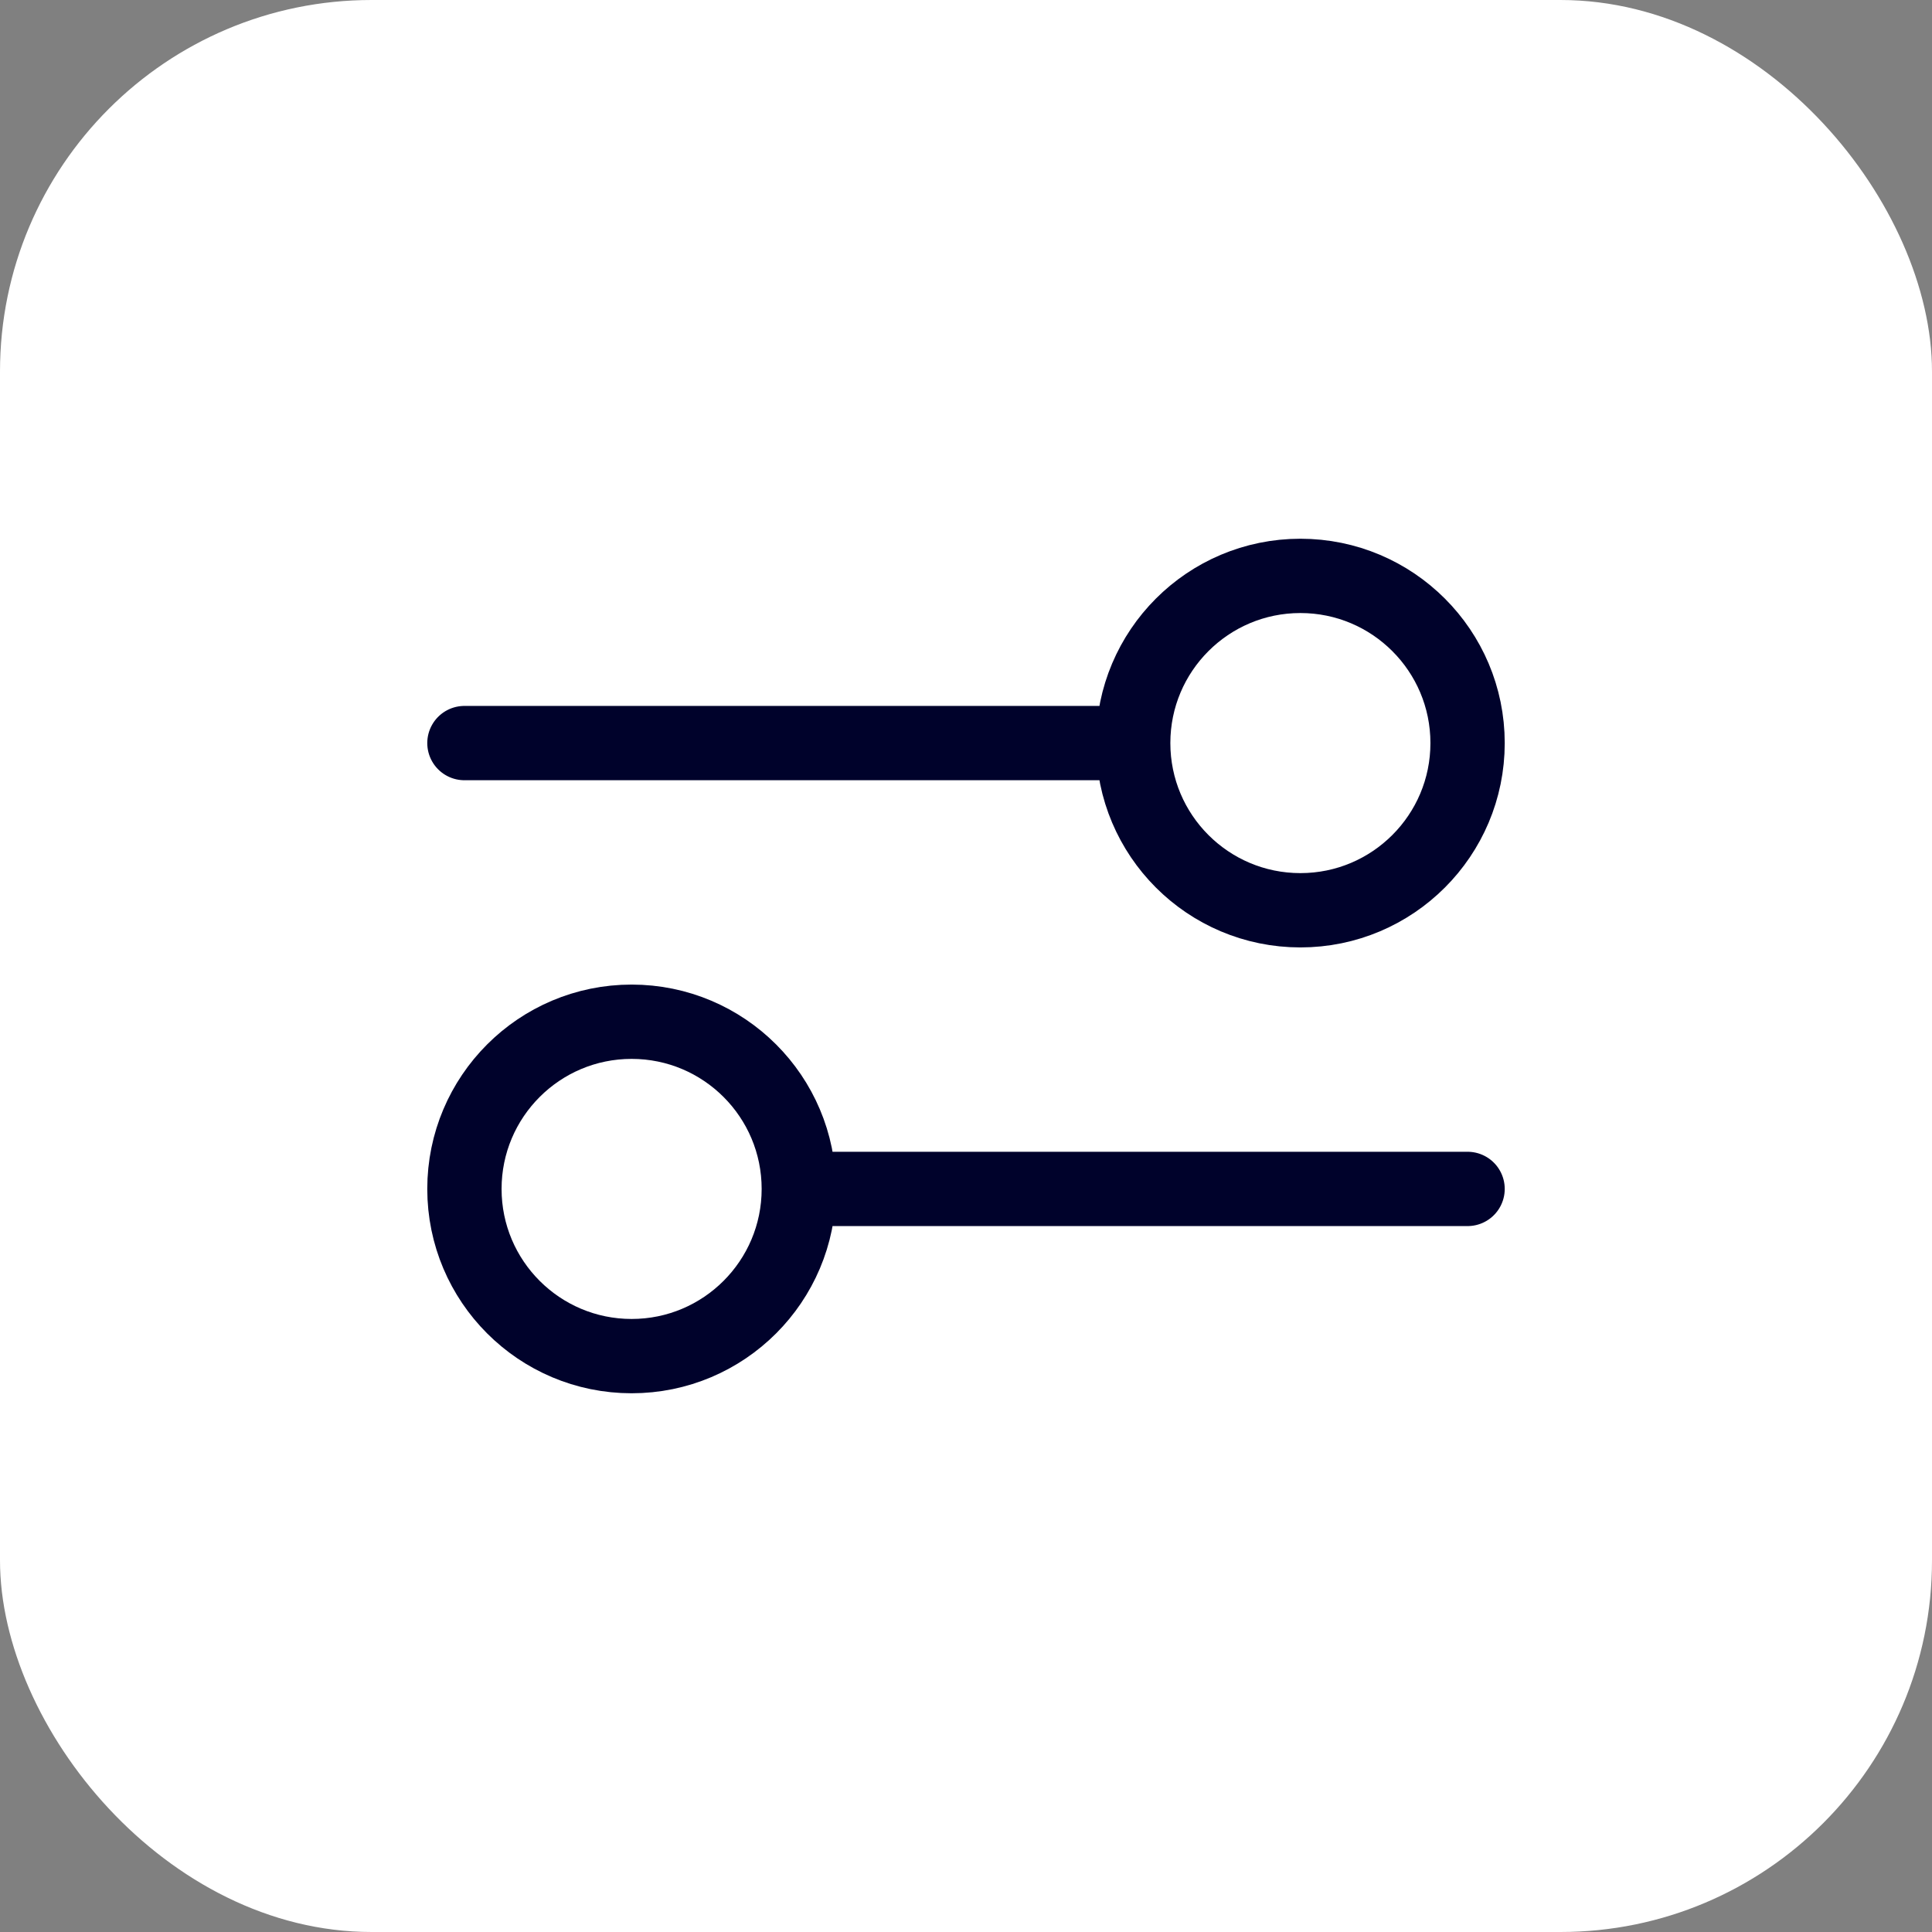
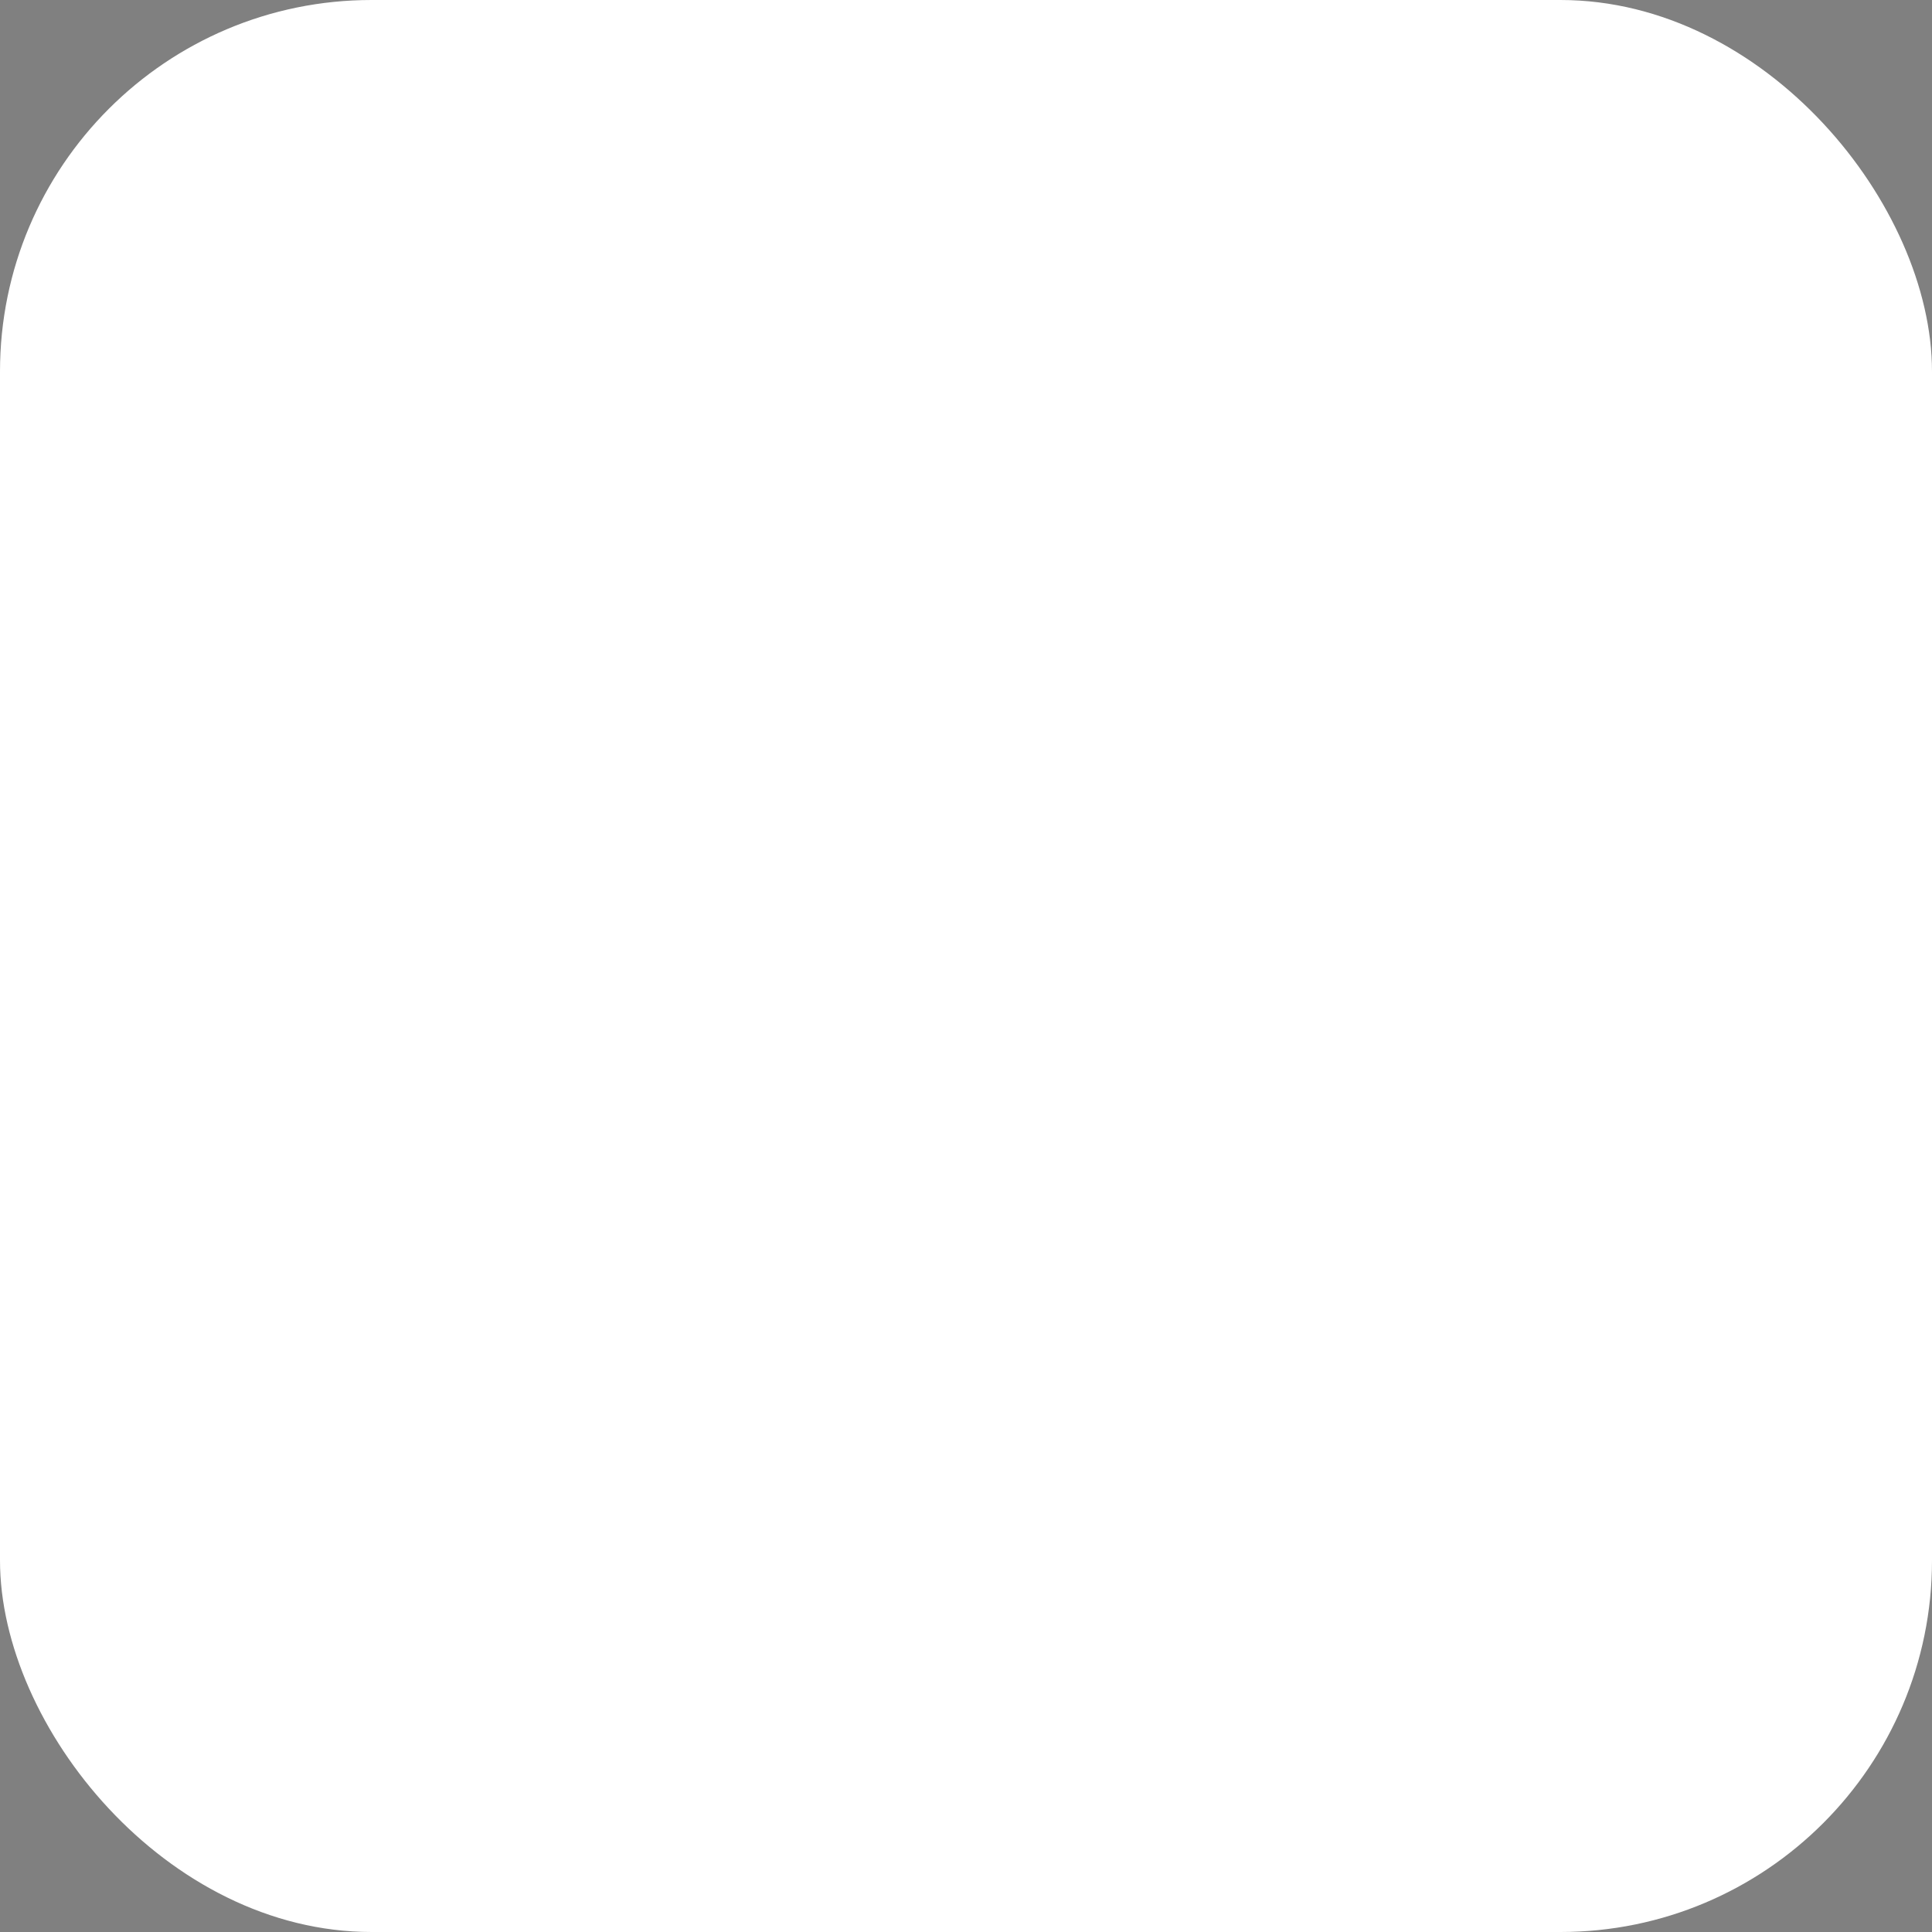
<svg xmlns="http://www.w3.org/2000/svg" width="52" height="52" viewBox="0 0 52 52" fill="none">
  <rect x="0" y="0" width="52" height="52" fill="#808080" stroke="none" />
  <rect width="52" height="52" rx="10" fill="white" />
-   <path d="M12.5 20L30.5 20M30.5 20C30.5 22.485 32.515 24.5 35 24.5C37.485 24.5 39.5 22.485 39.5 20C39.5 17.515 37.485 15.5 35 15.5C32.515 15.5 30.5 17.515 30.5 20ZM21.5 32L39.5 32M21.5 32C21.5 34.485 19.485 36.5 17 36.5C14.515 36.5 12.5 34.485 12.5 32C12.5 29.515 14.515 27.5 17 27.5C19.485 27.5 21.5 29.515 21.5 32Z" stroke="#00022B" stroke-width="2" stroke-linecap="round" stroke-linejoin="round" />
</svg>